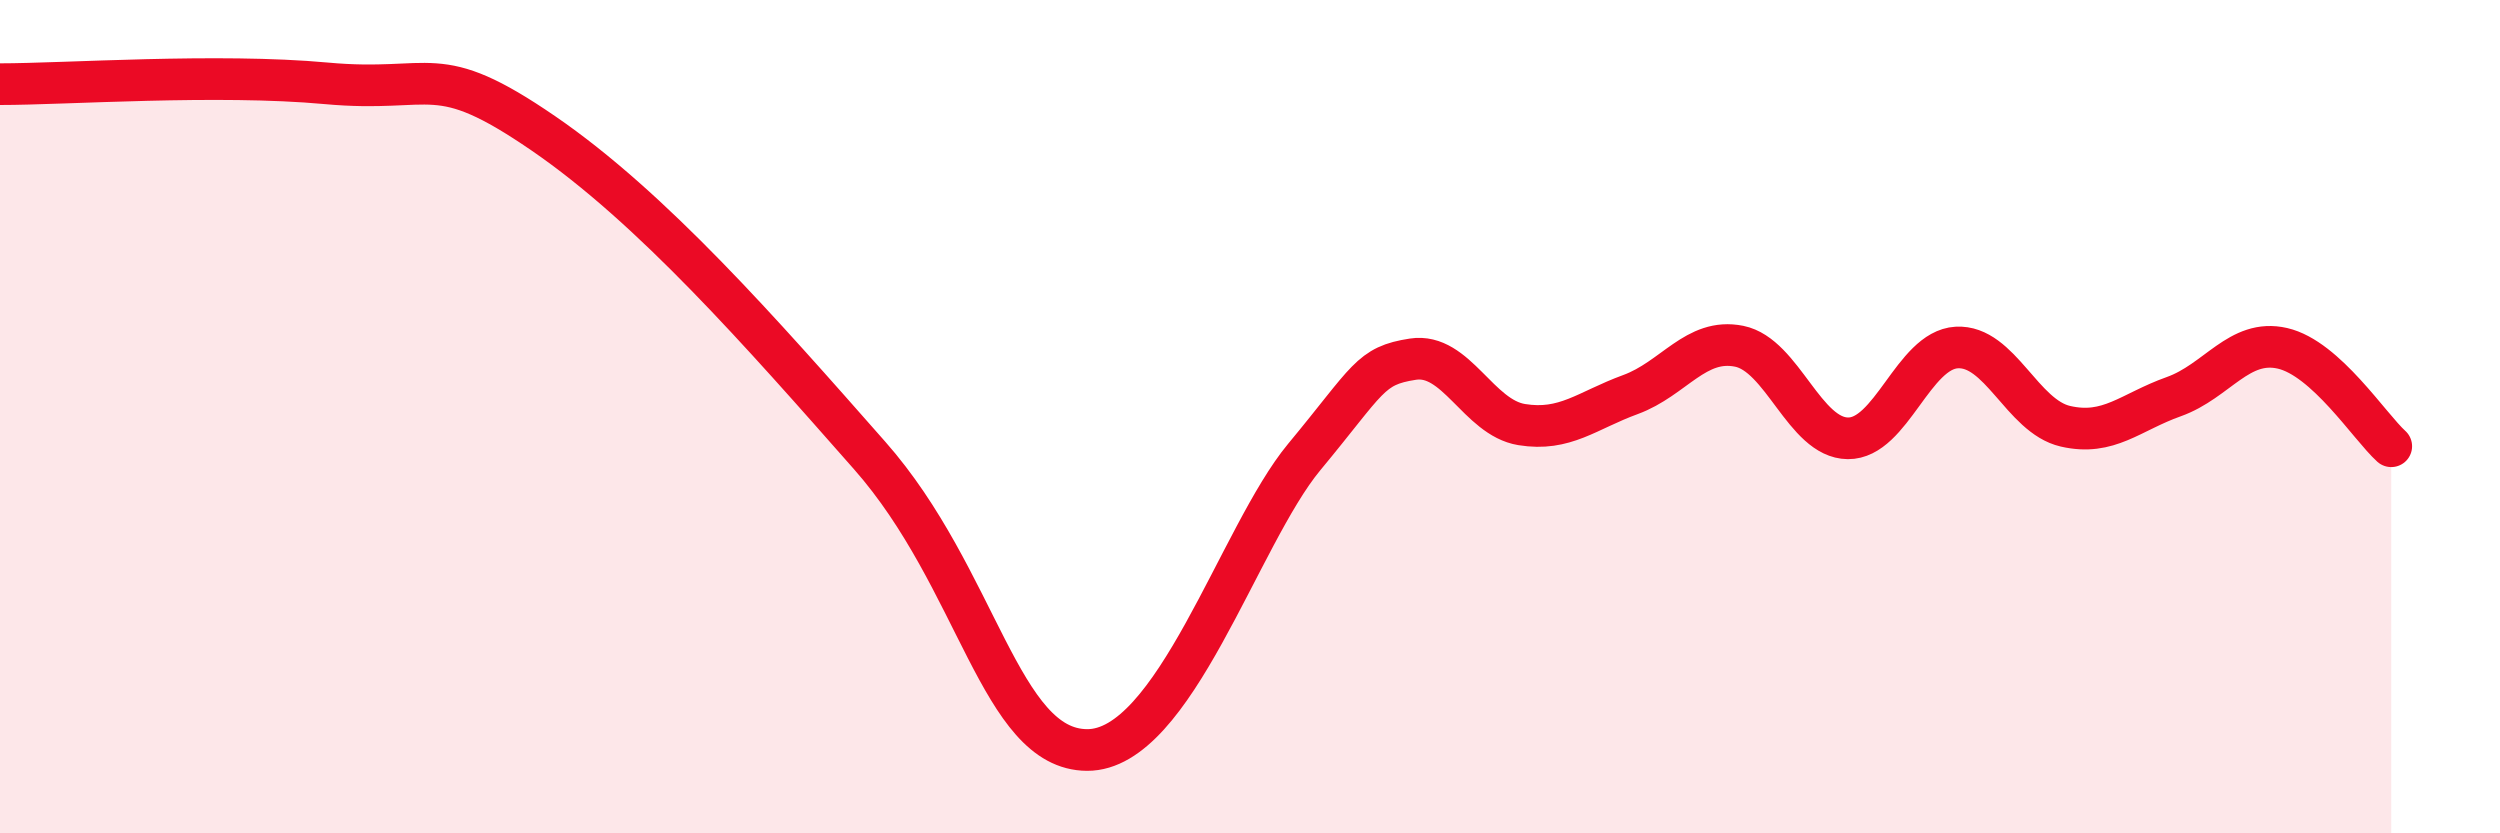
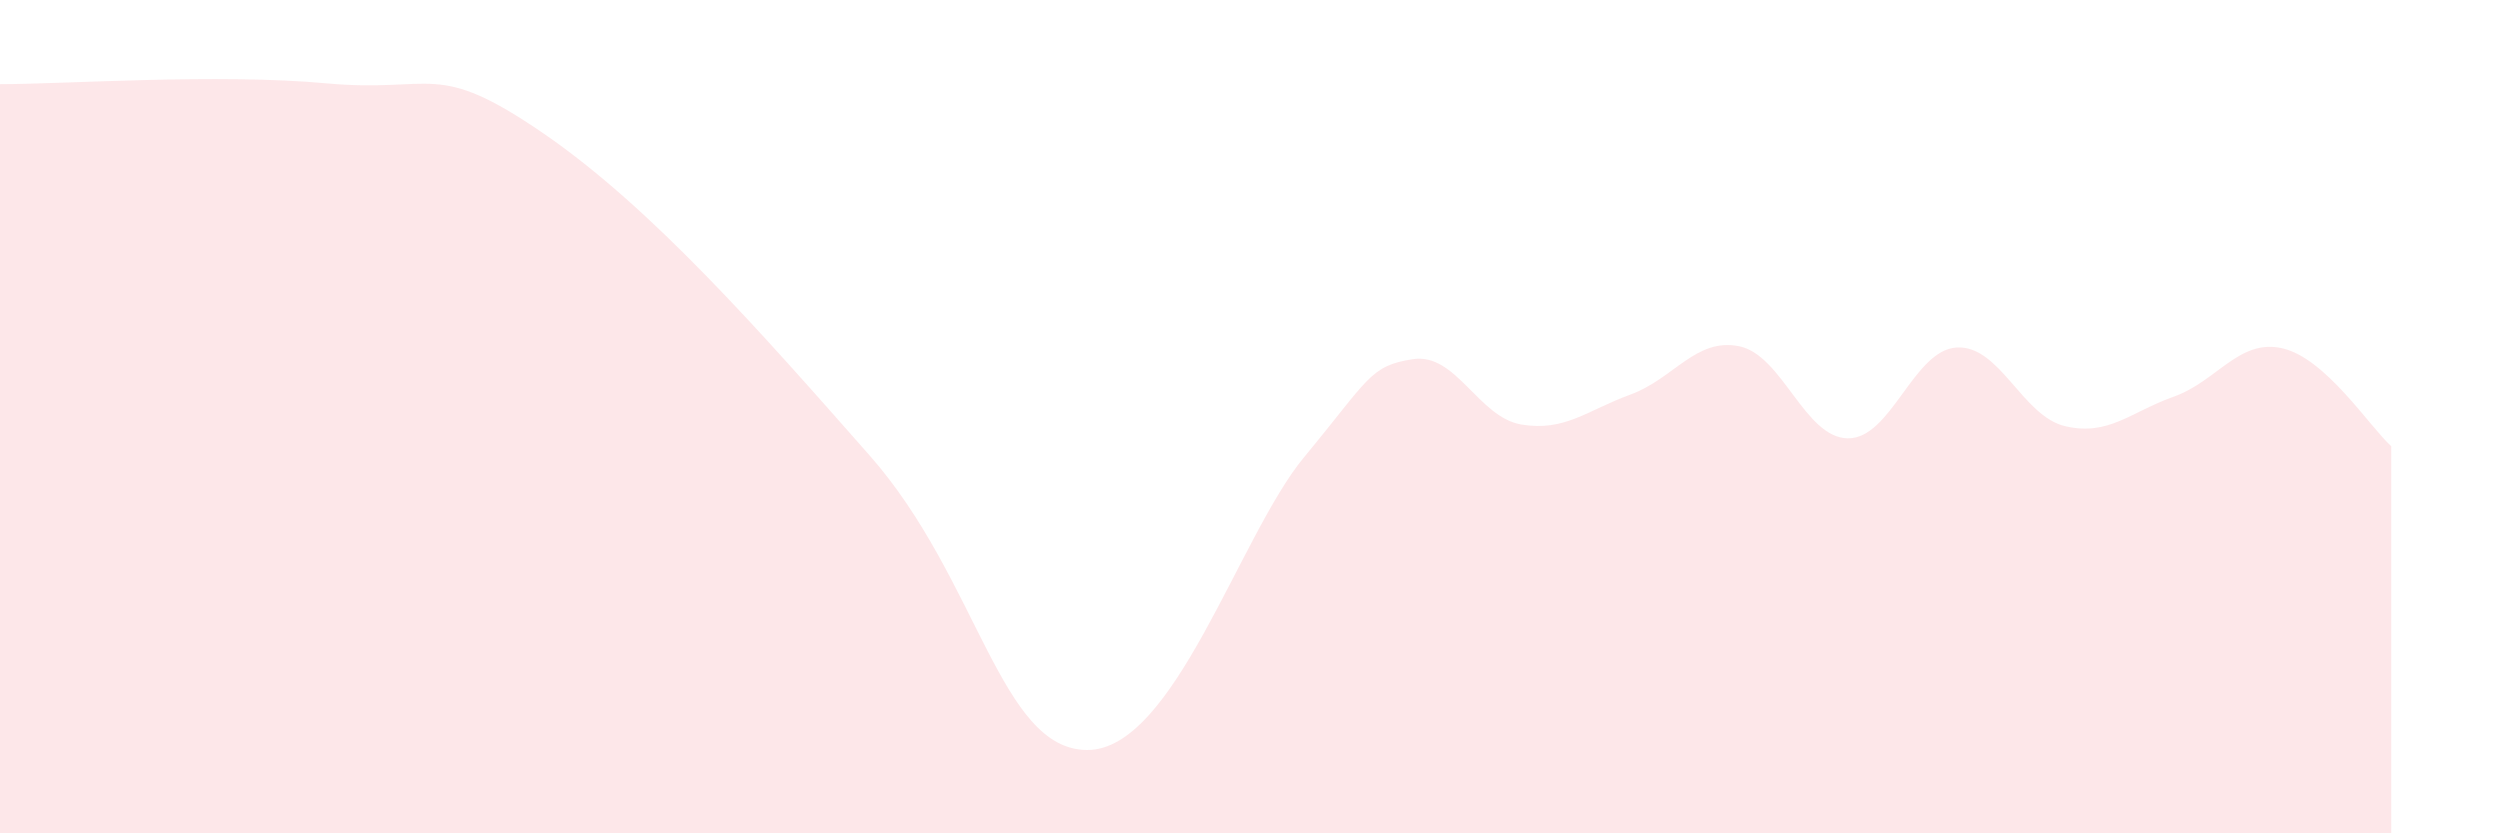
<svg xmlns="http://www.w3.org/2000/svg" width="60" height="20" viewBox="0 0 60 20">
  <path d="M 0,2.02 C 1.57,2.02 5.22,1.76 7.83,2 C 10.44,2.24 10.43,1.41 13.04,3.2 C 15.65,4.99 18.26,7.97 20.87,10.93 C 23.48,13.89 24,17.99 26.09,18 C 28.18,18.01 29.74,12.85 31.3,10.97 C 32.86,9.09 32.87,8.78 33.91,8.62 C 34.95,8.46 35.48,10.02 36.52,10.19 C 37.56,10.36 38.09,9.85 39.13,9.47 C 40.17,9.09 40.7,8.1 41.74,8.31 C 42.78,8.52 43.31,10.51 44.35,10.52 C 45.39,10.53 45.92,8.4 46.96,8.34 C 48,8.28 48.53,9.99 49.57,10.23 C 50.61,10.47 51.13,9.89 52.17,9.52 C 53.21,9.15 53.74,8.12 54.78,8.36 C 55.82,8.6 56.87,10.24 57.39,10.71L57.39 20L0 20Z" fill="#EB0A25" opacity="0.1" stroke-linecap="round" stroke-linejoin="round" />
-   <path d="M 0,2.02 C 1.57,2.02 5.22,1.76 7.83,2 C 10.44,2.24 10.43,1.41 13.04,3.2 C 15.65,4.99 18.26,7.97 20.87,10.93 C 23.48,13.89 24,17.99 26.09,18 C 28.18,18.01 29.74,12.85 31.3,10.97 C 32.86,9.09 32.87,8.78 33.91,8.62 C 34.95,8.46 35.48,10.02 36.52,10.19 C 37.56,10.36 38.09,9.85 39.13,9.47 C 40.17,9.09 40.7,8.1 41.74,8.31 C 42.78,8.52 43.31,10.51 44.35,10.52 C 45.39,10.53 45.92,8.4 46.96,8.34 C 48,8.28 48.53,9.99 49.57,10.23 C 50.61,10.47 51.13,9.89 52.17,9.52 C 53.21,9.15 53.74,8.12 54.78,8.36 C 55.82,8.6 56.87,10.24 57.39,10.71" stroke="#EB0A25" stroke-width="1" fill="none" stroke-linecap="round" stroke-linejoin="round" />
</svg>